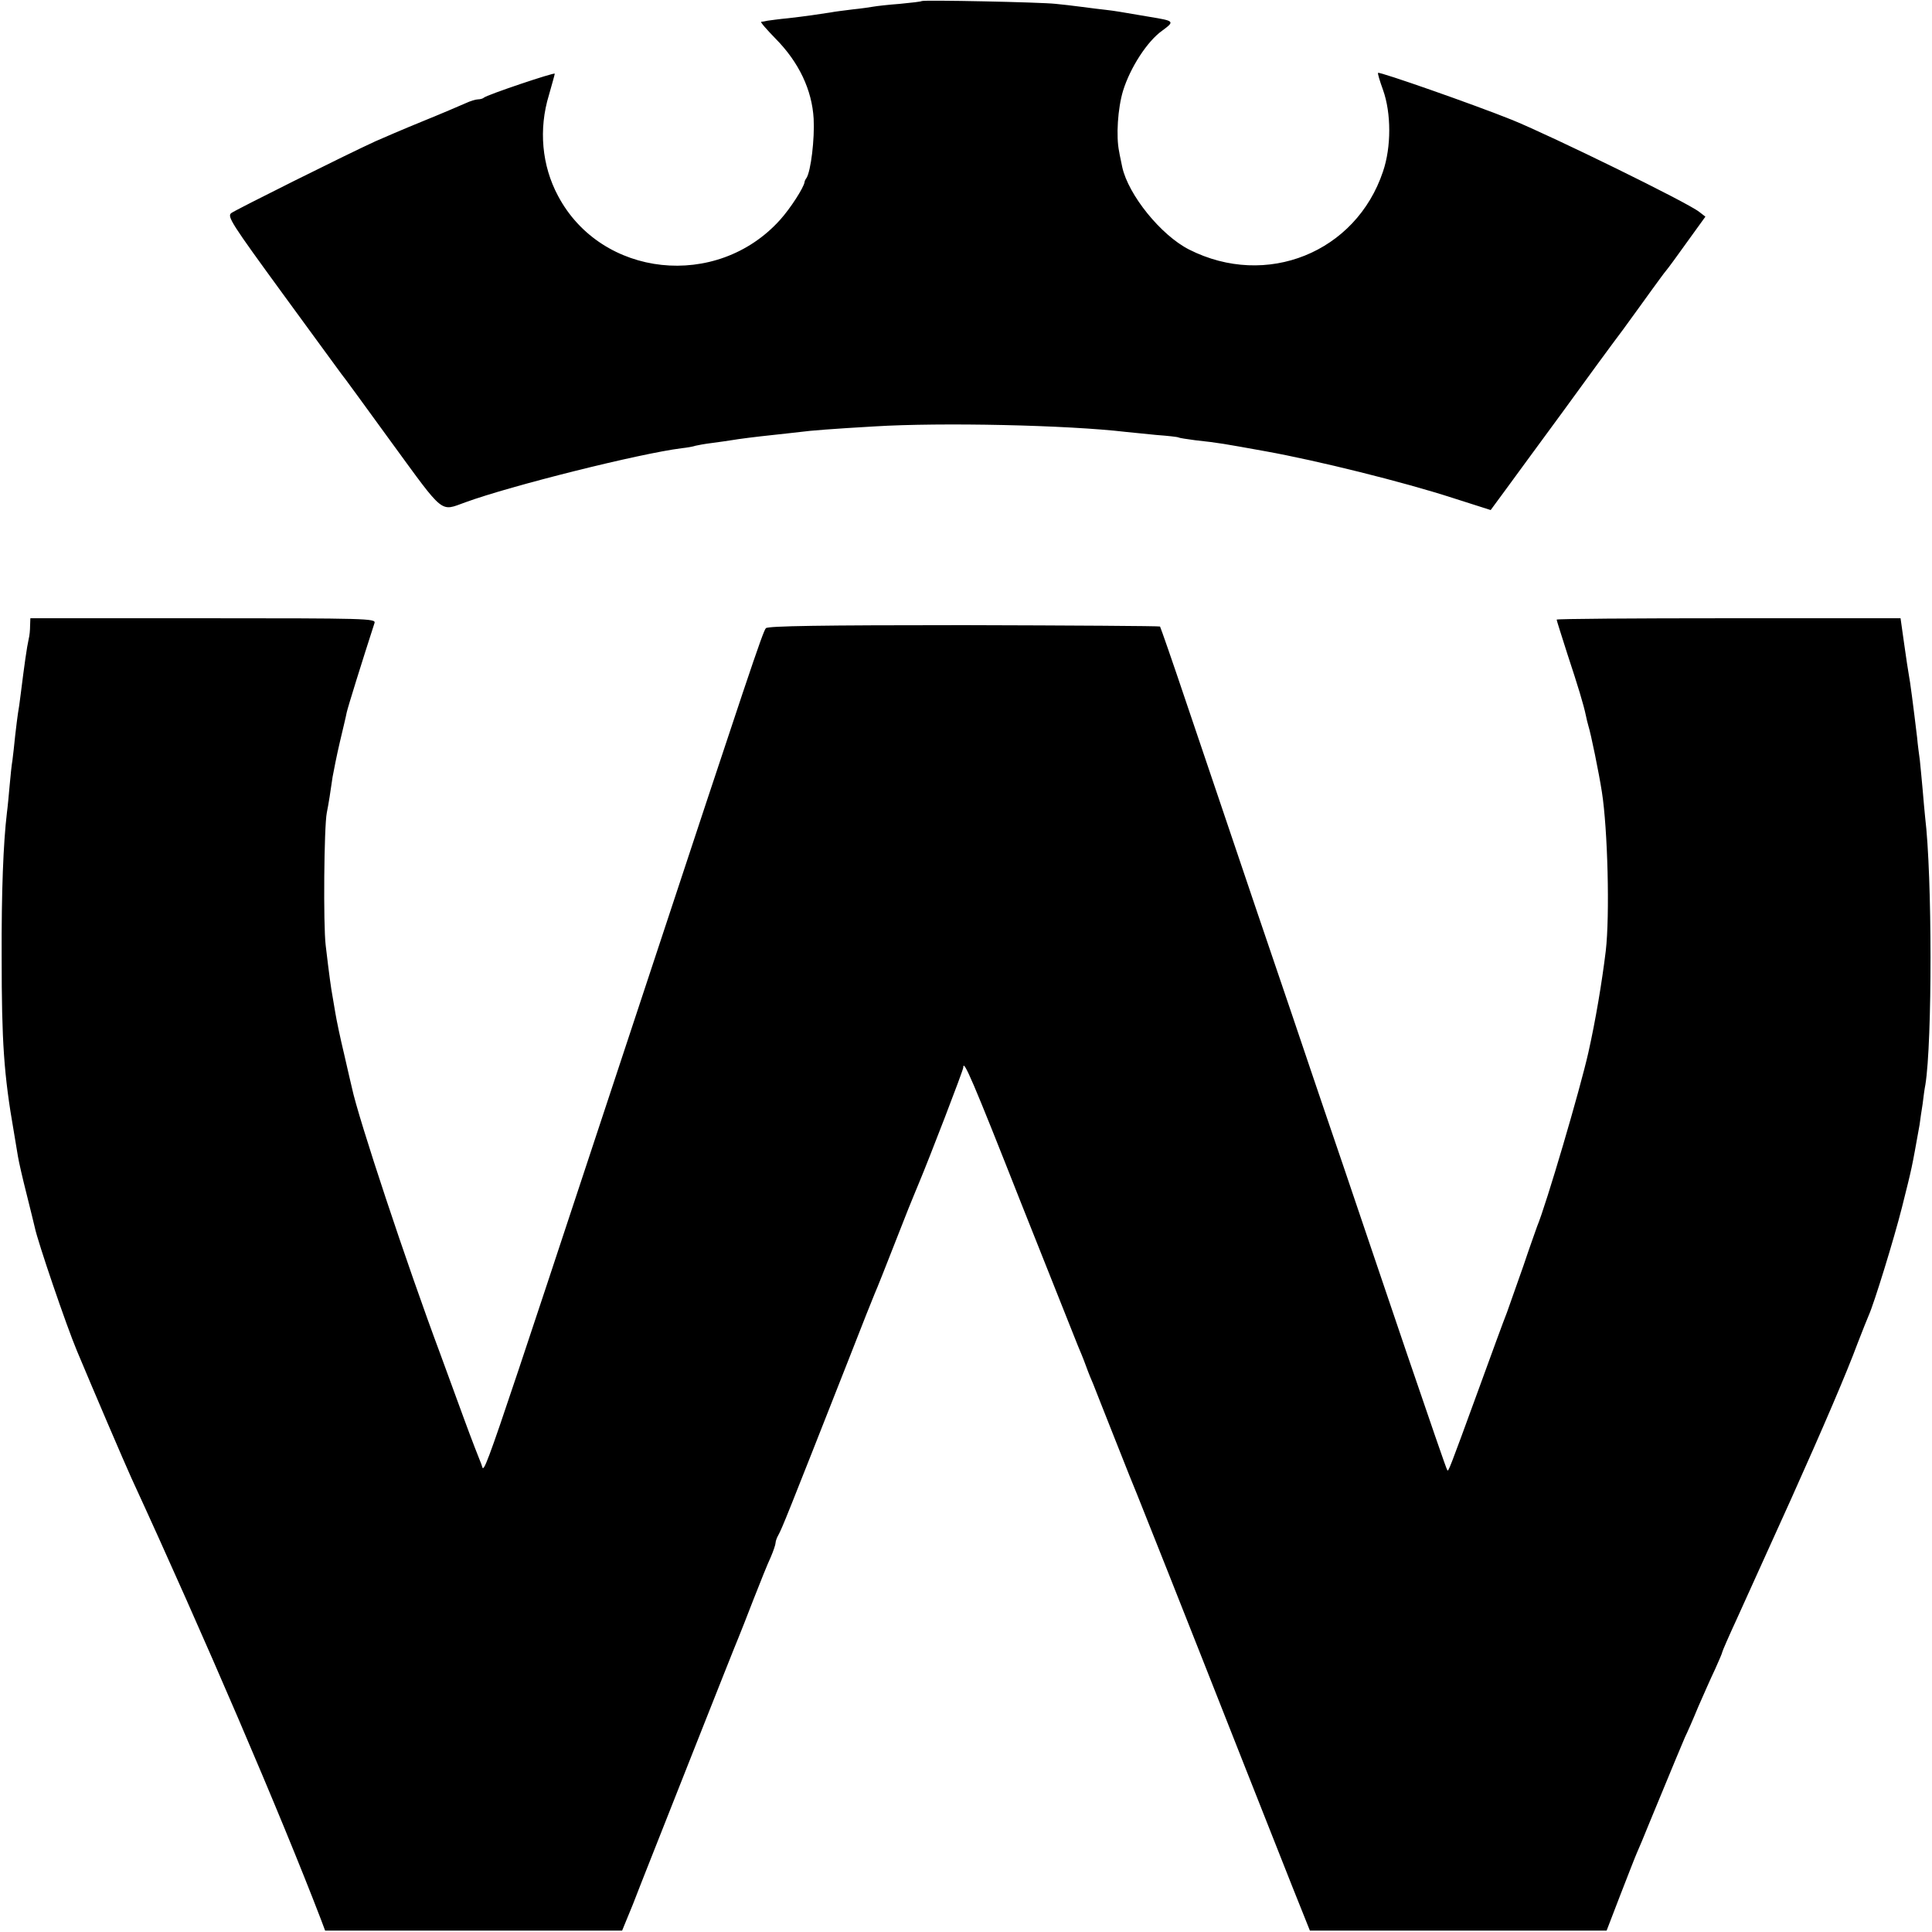
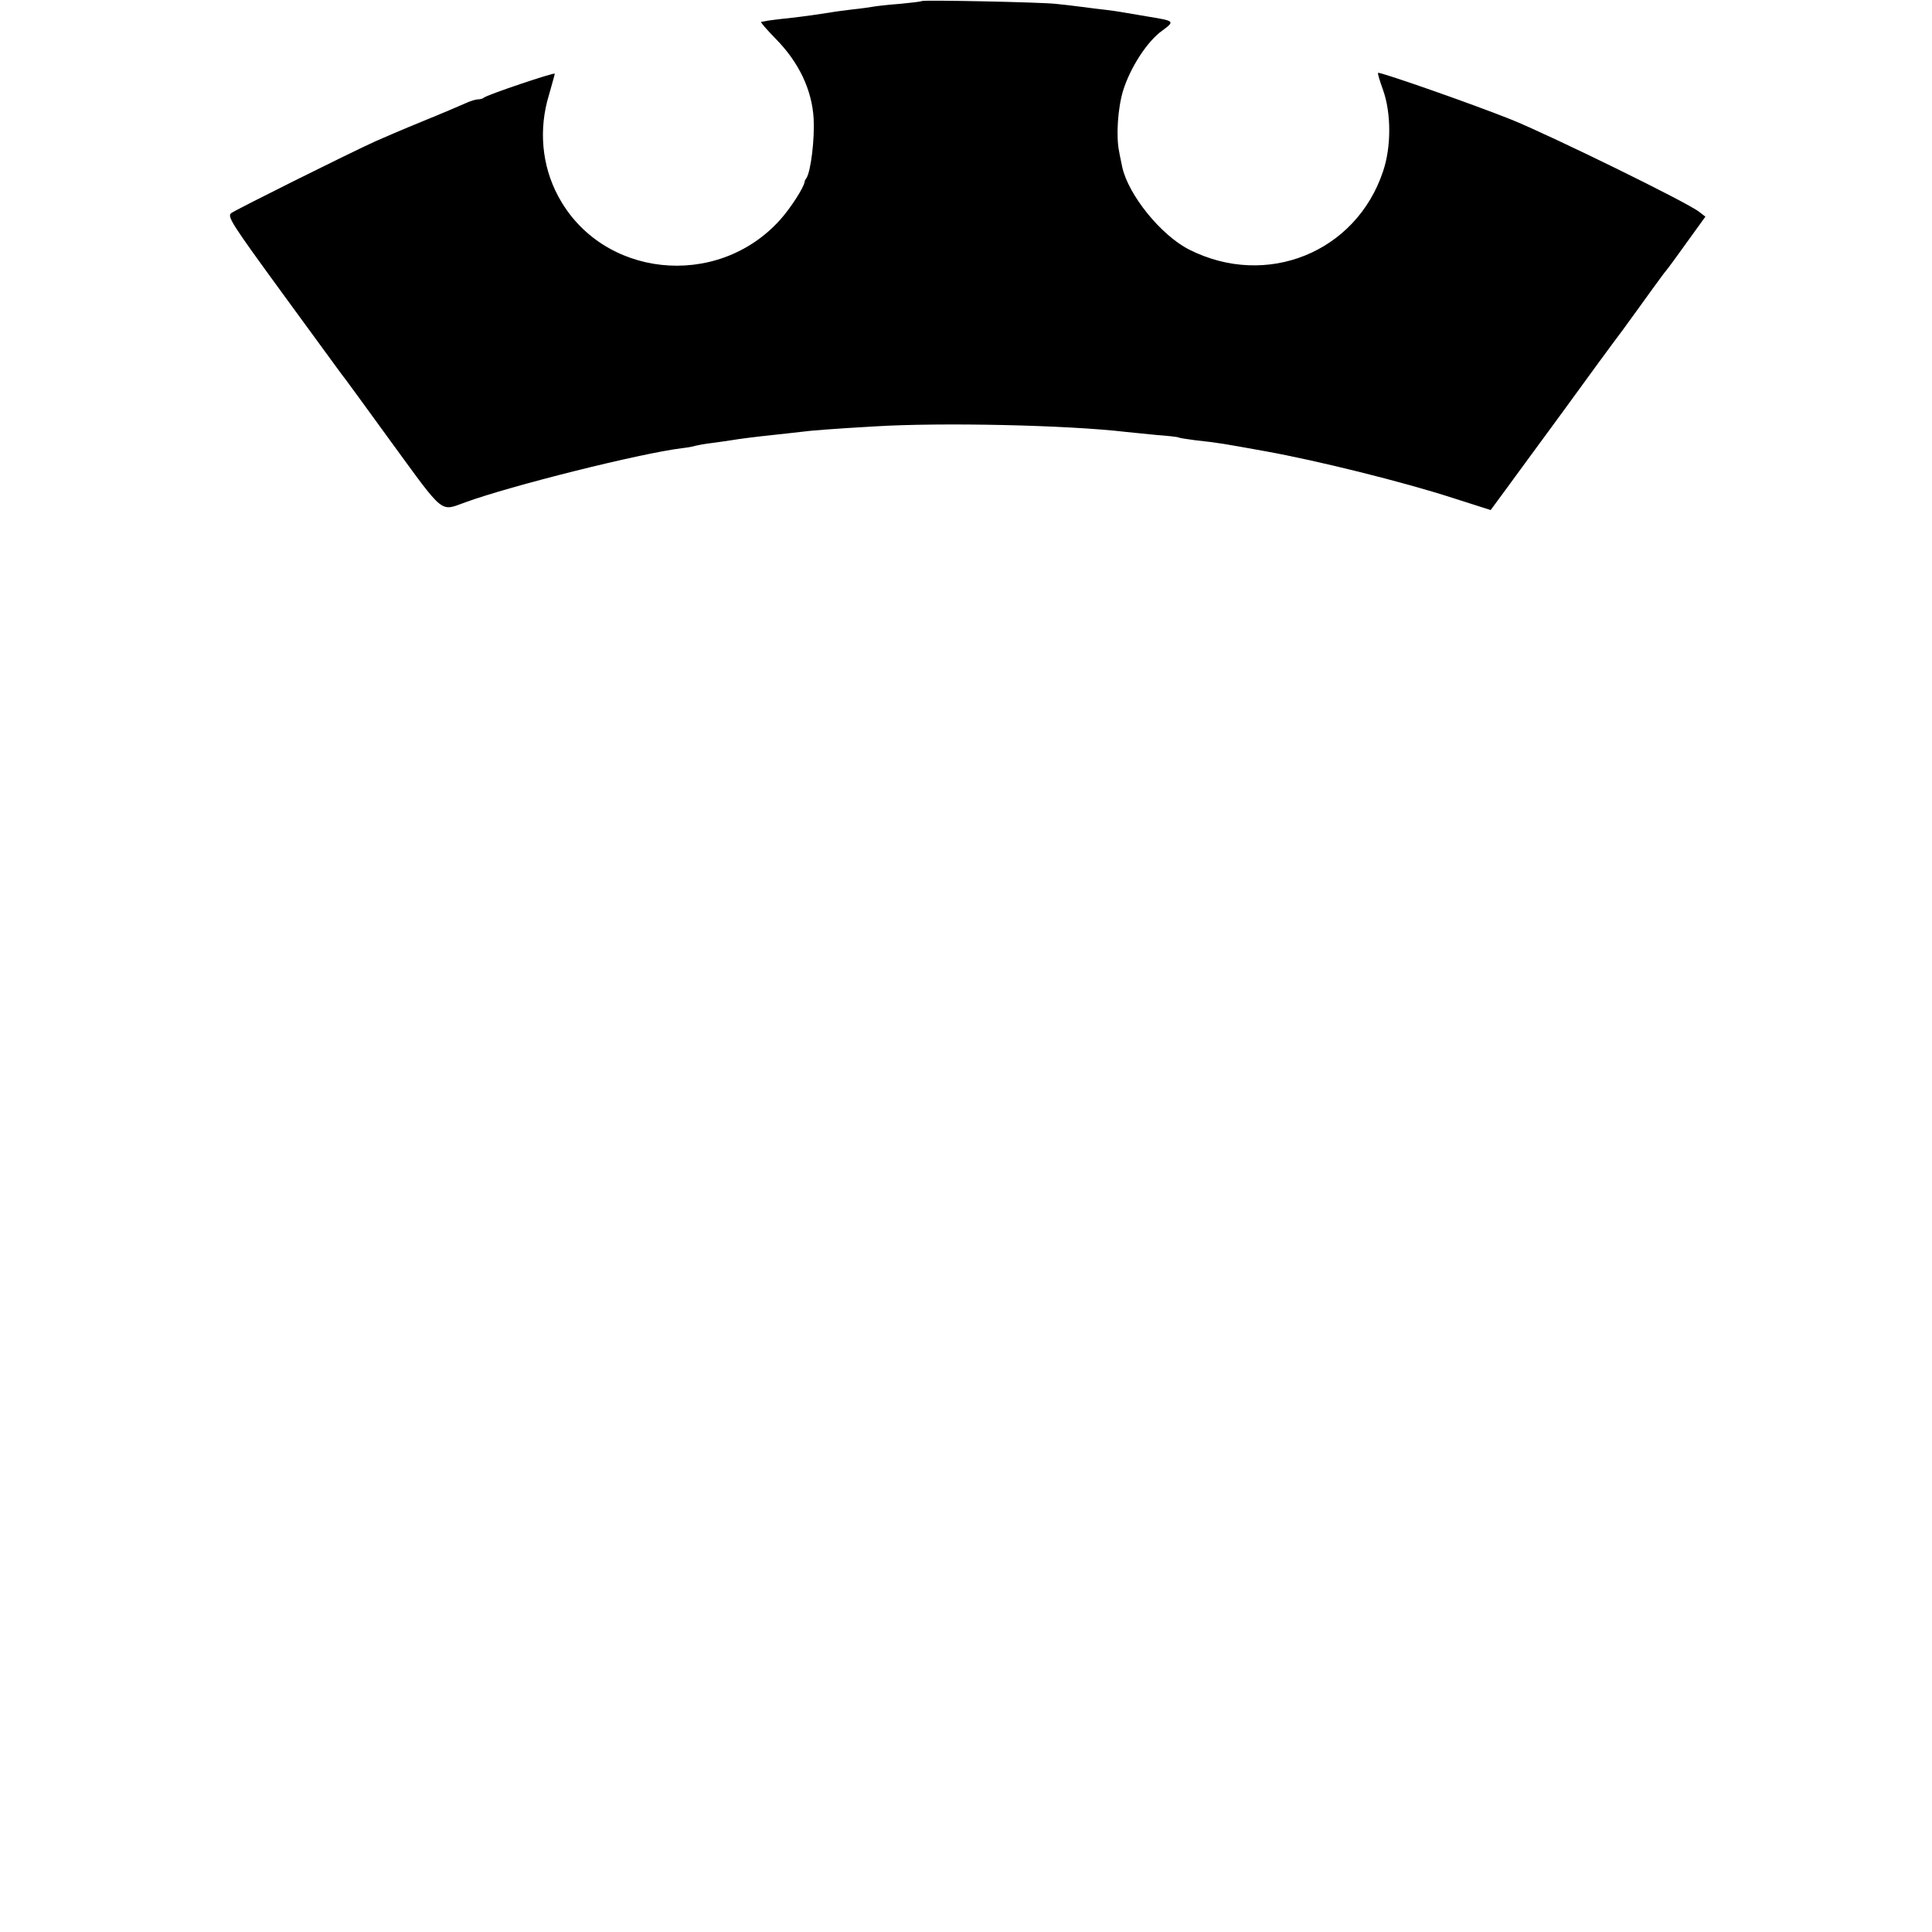
<svg xmlns="http://www.w3.org/2000/svg" version="1.0" width="700pt" height="700pt" viewBox="0 0 700 700" preserveAspectRatio="xMidYMid meet">
  <g transform="translate(0,700) scale(0.1,-0.1)" fill="#000000" stroke="none">
    <path d="M3339 6996 c-2 -2 -38 -6 -79 -10 -41 -3 -84 -8 -95 -10 -11 -2 -45 -7 -75 -10 -30 -4 -66 -8 -80 -11 -44 -7 -93 -14 -154 -21 -33 -3 -67 -8 -75 -9 -9 -2 -19 -4 -23 -4 -4 -1 20 -28 52 -61 85 -86 132 -186 138 -290 4 -73 -10 -190 -26 -215 -4 -5 -7 -12 -7 -15 -3 -20 -51 -95 -89 -137 -229 -254 -647 -209 -804 87 -59 110 -71 242 -33 366 11 39 21 74 21 77 0 6 -247 -77 -257 -87 -3 -3 -13 -6 -21 -6 -8 0 -28 -6 -45 -14 -18 -8 -88 -38 -157 -66 -69 -28 -145 -61 -170 -72 -105 -48 -506 -248 -522 -260 -16 -12 1 -38 187 -293 112 -154 208 -284 212 -290 5 -5 87 -118 183 -250 192 -263 174 -248 266 -215 164 60 632 177 784 196 19 2 42 6 50 9 8 2 35 7 60 10 25 3 56 8 70 10 30 5 84 12 160 20 30 3 71 8 90 10 37 5 113 11 268 20 243 15 700 5 912 -20 19 -2 69 -7 110 -11 41 -3 77 -7 80 -9 3 -2 30 -6 60 -10 91 -10 99 -12 255 -40 189 -34 499 -111 678 -169 l138 -44 53 72 c29 39 121 166 206 281 84 116 183 251 220 300 36 50 84 115 105 145 22 30 45 62 52 70 7 8 42 56 77 105 l65 90 -22 17 c-42 34 -533 274 -677 333 -139 56 -482 176 -487 171 -2 -2 6 -29 18 -62 30 -84 30 -207 0 -295 -98 -294 -423 -425 -703 -283 -102 52 -220 198 -242 299 -3 17 -9 41 -11 55 -12 56 -5 158 14 221 26 84 88 180 142 218 46 34 45 35 -46 50 -112 19 -122 21 -156 25 -19 2 -59 7 -89 11 -30 4 -73 9 -95 11 -52 6 -481 15 -486 10z" />
-     <path d="M109 4733 c0 -16 -2 -37 -5 -48 -7 -31 -16 -96 -29 -200 -3 -27 -8 -59 -10 -70 -2 -11 -6 -47 -10 -80 -3 -33 -8 -73 -10 -90 -3 -16 -7 -57 -10 -90 -3 -33 -7 -78 -10 -100 -13 -109 -20 -285 -19 -525 0 -305 8 -424 44 -630 5 -30 12 -71 15 -90 3 -19 17 -80 31 -135 14 -55 27 -110 30 -122 10 -50 115 -358 153 -448 61 -146 172 -405 197 -460 262 -569 542 -1222 687 -1600 l15 -40 538 0 538 0 39 95 c20 52 40 102 43 110 55 139 329 833 339 855 7 17 32 80 55 140 24 61 51 129 62 152 10 23 18 47 18 53 0 5 4 18 10 28 15 28 29 63 257 642 46 118 88 224 93 235 8 18 25 60 121 305 17 41 34 84 39 95 35 83 160 407 160 417 0 33 33 -43 210 -492 106 -267 198 -498 205 -515 7 -16 21 -50 30 -75 9 -25 21 -54 26 -65 4 -11 40 -101 79 -200 39 -99 75 -189 80 -200 8 -19 165 -414 390 -985 60 -151 137 -347 172 -435 l64 -160 537 0 538 0 50 130 c28 72 54 139 59 150 5 11 28 65 50 120 88 213 112 271 125 301 8 16 30 66 48 110 19 43 46 105 61 136 14 31 26 59 26 62 0 3 24 58 54 123 93 206 106 234 196 433 115 256 202 459 240 562 18 46 36 92 41 103 19 42 91 275 120 390 38 152 34 133 64 300 2 17 7 50 11 75 3 25 7 56 10 70 25 155 25 757 -1 970 -2 19 -6 64 -9 100 -3 36 -8 83 -10 105 -3 22 -8 59 -10 83 -13 109 -26 209 -30 227 -2 11 -10 62 -17 113 l-13 92 -623 0 c-343 0 -623 -2 -623 -5 0 -3 18 -59 39 -125 38 -115 59 -184 67 -223 2 -10 6 -27 9 -37 9 -28 38 -169 49 -240 21 -134 29 -446 14 -575 -14 -115 -37 -252 -63 -368 -30 -134 -153 -552 -186 -631 -4 -12 -27 -75 -49 -141 -23 -66 -50 -142 -60 -170 -11 -27 -58 -156 -105 -285 -104 -285 -107 -292 -111 -287 -3 2 -67 190 -145 418 -77 228 -181 533 -230 679 -50 146 -103 303 -119 350 -16 47 -103 306 -195 575 -91 270 -207 612 -257 760 -50 149 -93 272 -95 275 -2 2 -322 4 -710 5 -517 0 -710 -3 -718 -11 -11 -11 -67 -180 -440 -1309 -621 -1879 -577 -1752 -591 -1720 -7 17 -36 91 -63 165 -27 74 -66 180 -86 235 -121 324 -297 854 -320 964 -2 9 -15 63 -28 121 -14 58 -28 125 -32 150 -4 25 -9 54 -11 65 -4 21 -11 69 -24 180 -9 74 -6 429 4 480 7 35 13 74 21 130 4 22 15 78 26 125 11 47 23 96 25 108 4 19 56 186 101 325 5 16 -29 17 -621 17 l-626 0 -1 -27z" />
  </g>
</svg>